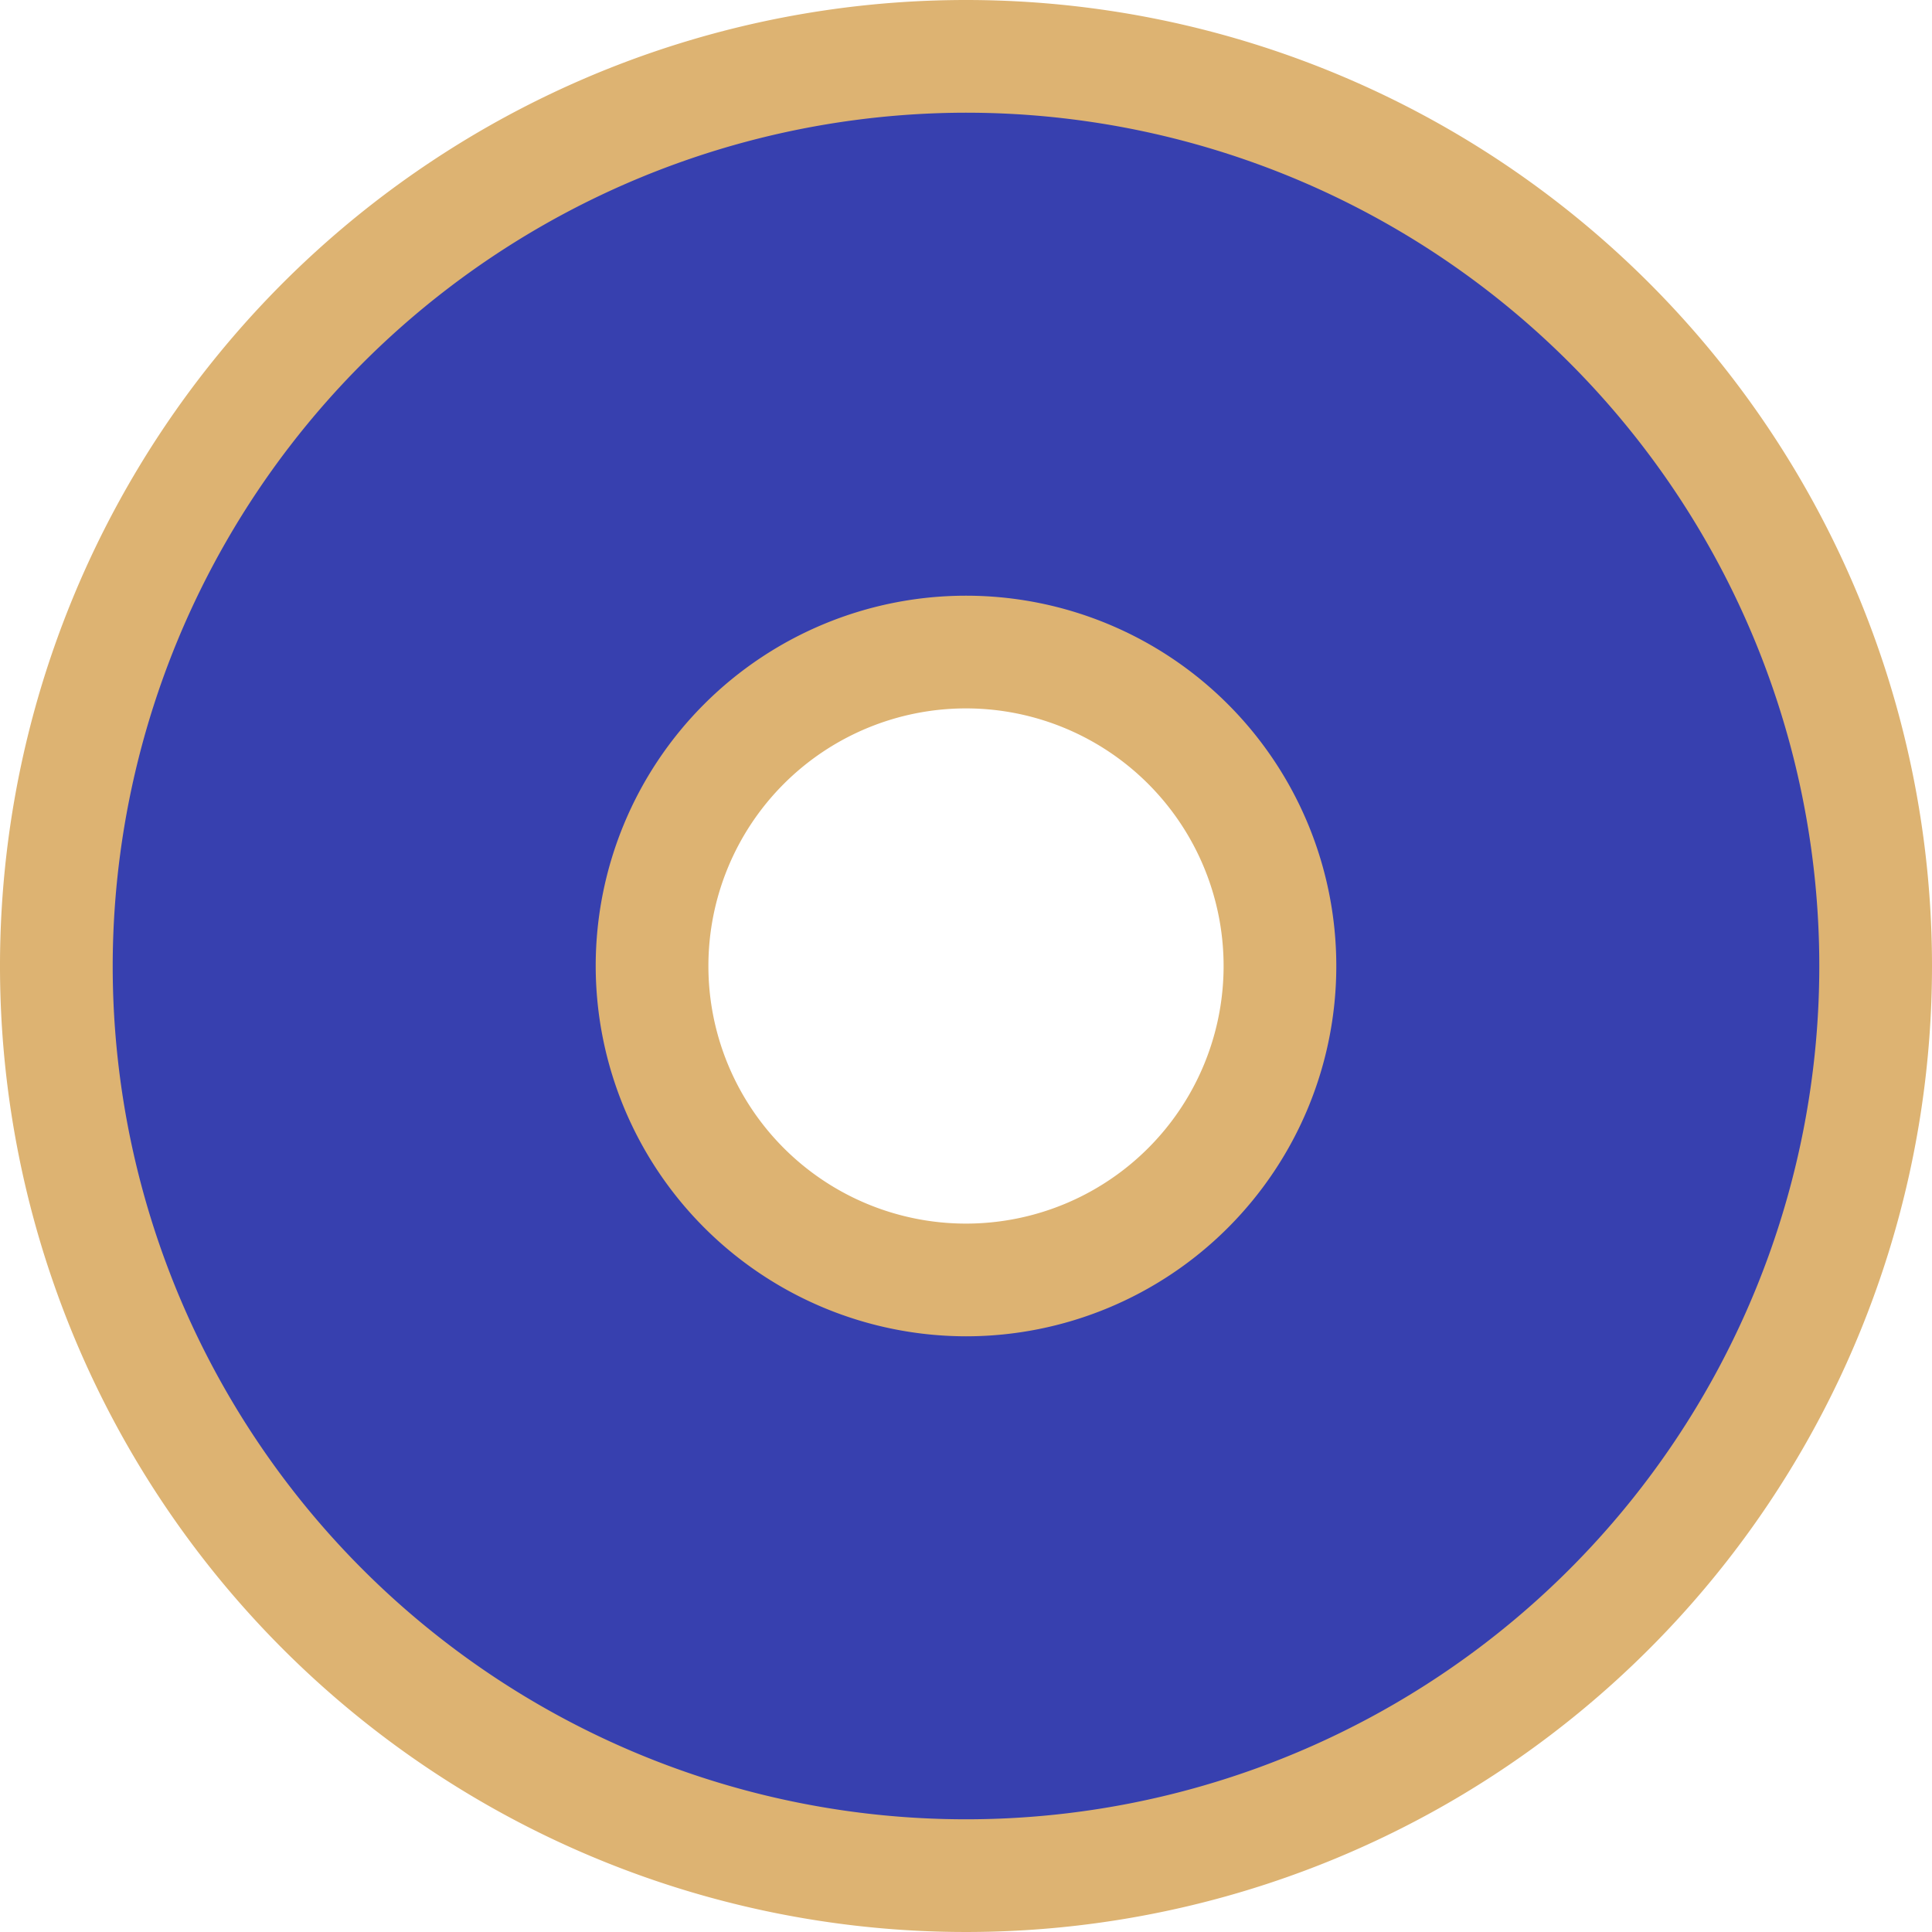
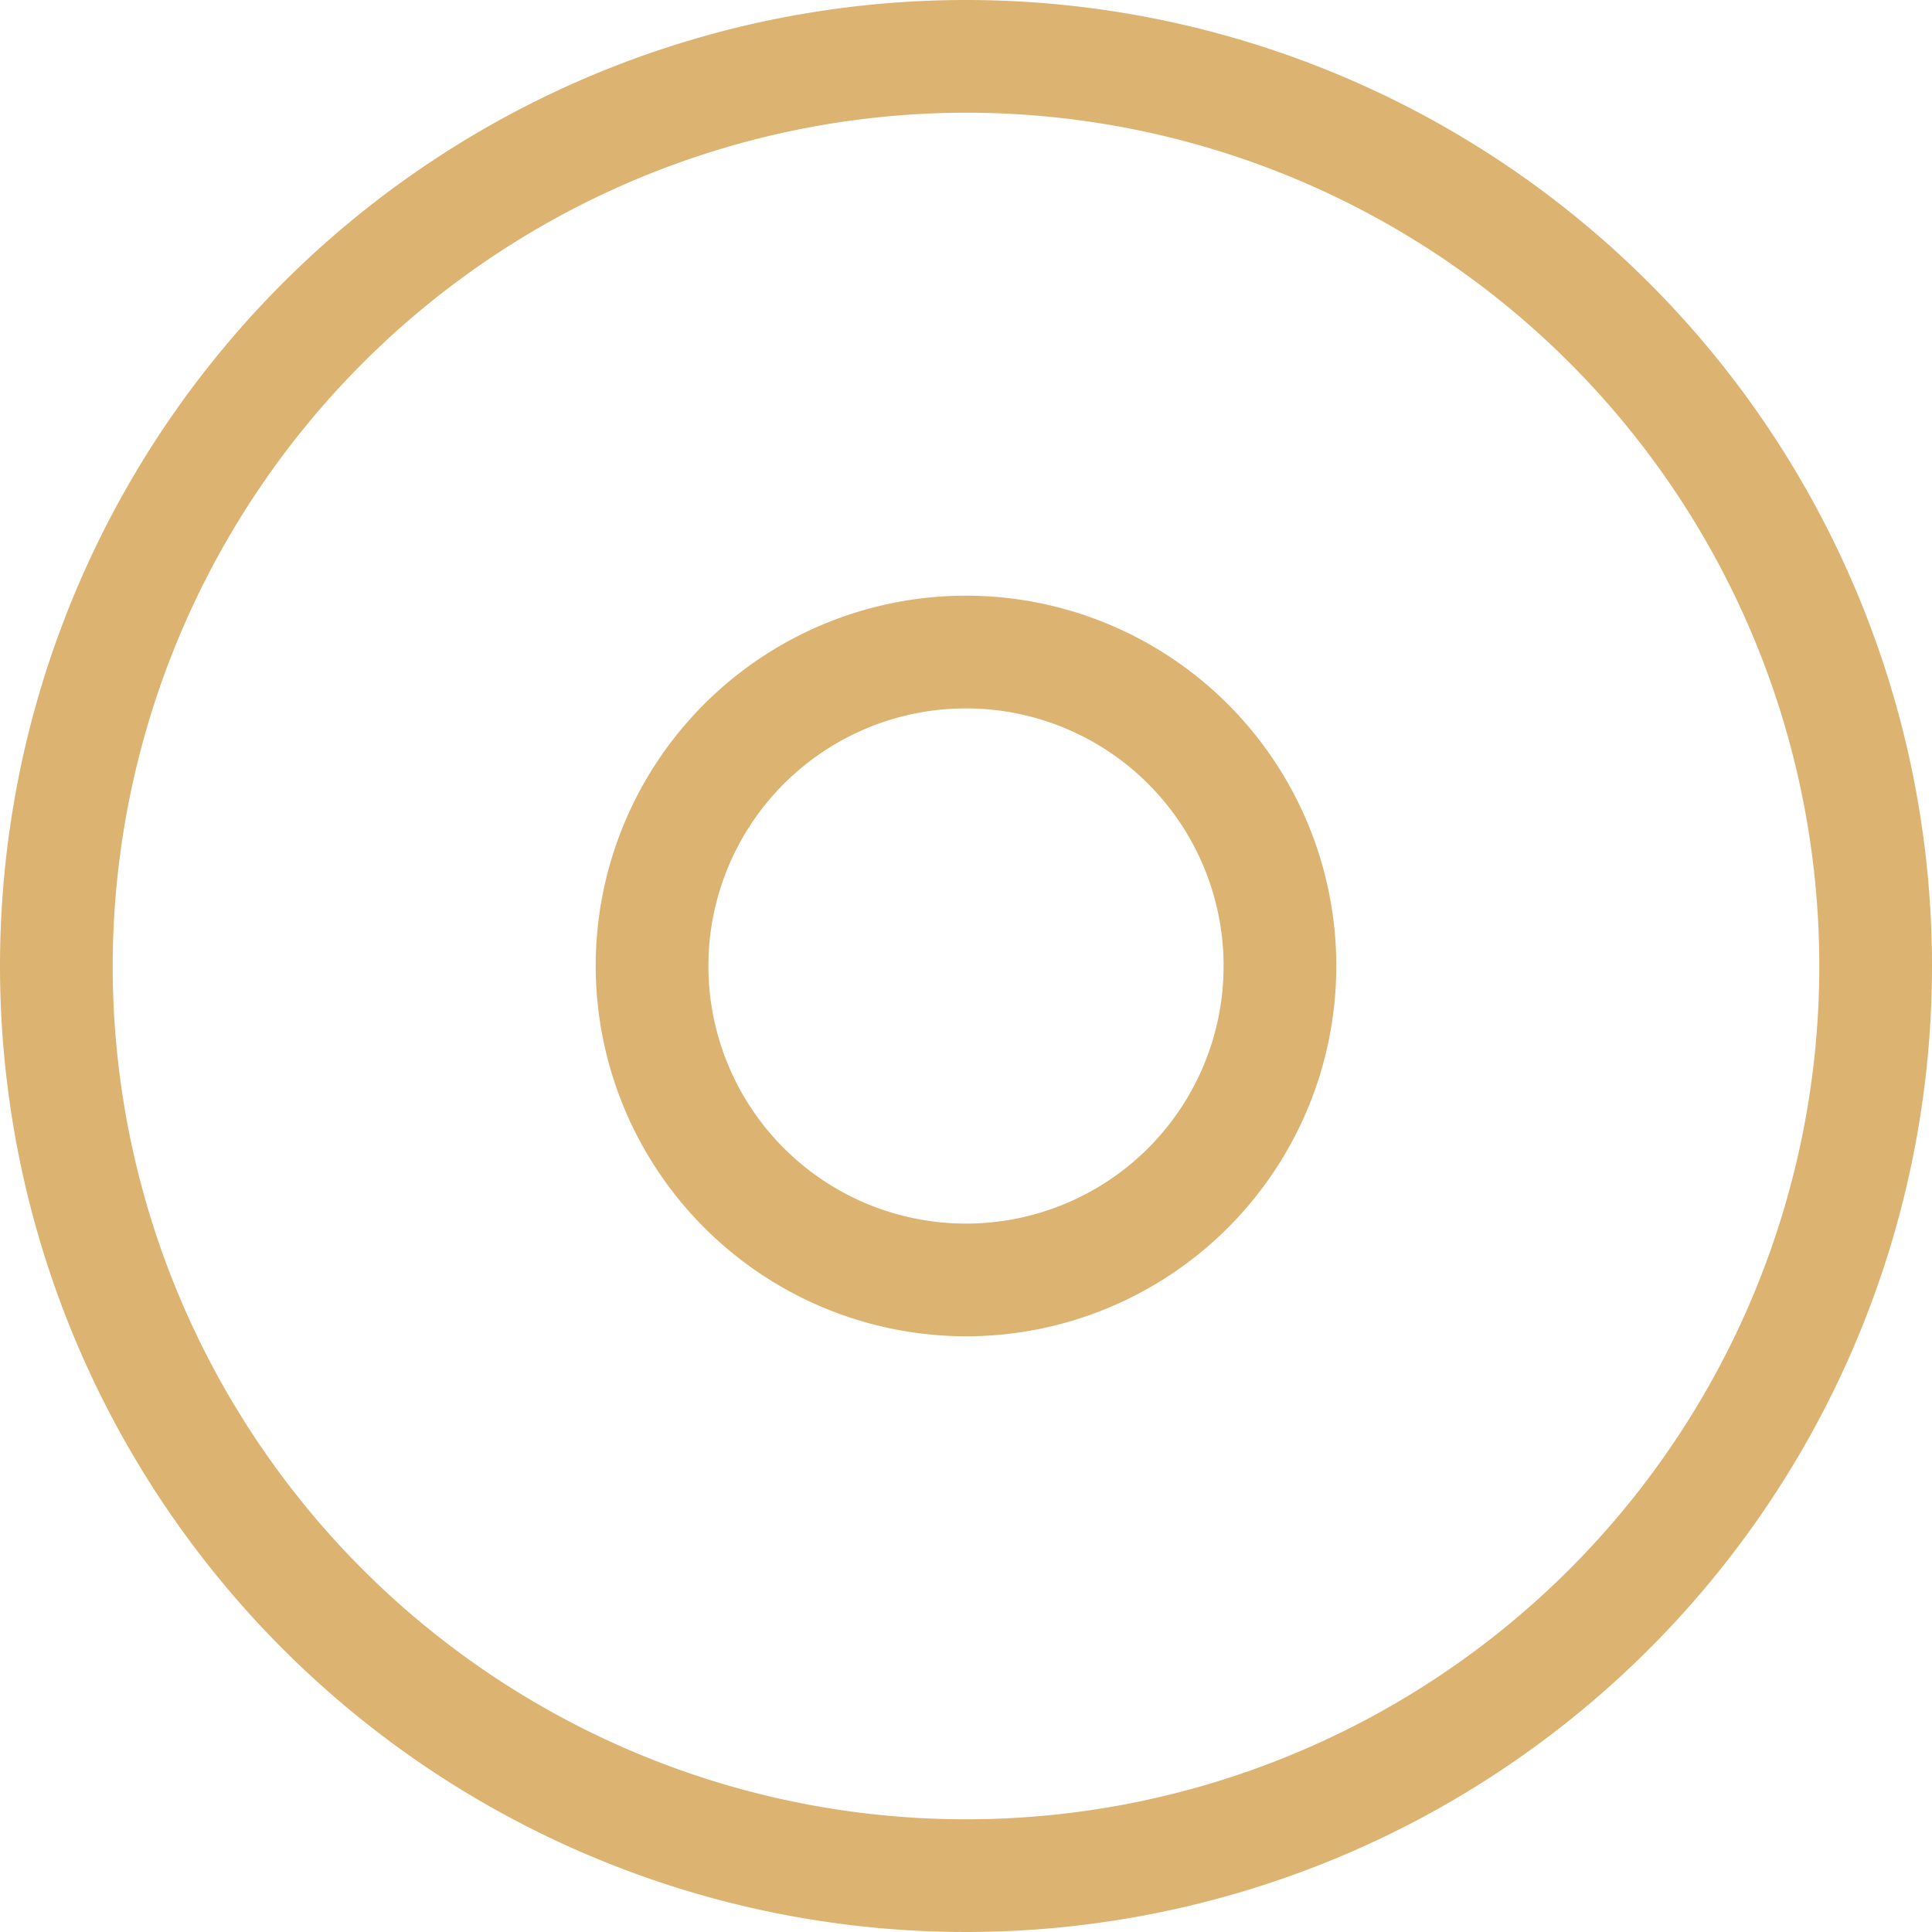
<svg xmlns="http://www.w3.org/2000/svg" id="圖層_1" data-name="圖層 1" viewBox="0 0 240 240">
  <defs>
    <style>.cls-1{fill:#3740af;}.cls-2{fill:#ddb372;}</style>
  </defs>
  <title>logo-mini</title>
-   <path class="cls-1" d="M382,421A113,113,0,1,1,495,308,113.13,113.13,0,0,1,382,421Zm0-152a39,39,0,1,0,39,39A39.05,39.05,0,0,0,382,269Z" transform="translate(-262 -188)" />
-   <path class="cls-2" d="M382,202A106,106,0,1,1,276,308,106.12,106.12,0,0,1,382,202m0,152a46,46,0,1,0-46-46,46.06,46.06,0,0,0,46,46m0-166A120,120,0,1,0,502,308,120,120,0,0,0,382,188Zm0,152a32,32,0,1,1,32-32,32,32,0,0,1-32,32Z" transform="translate(-262 -188)" />
+   <path class="cls-2" d="M382,202A106,106,0,1,1,276,308,106.12,106.12,0,0,1,382,202m0,152a46,46,0,1,0-46-46,46.06,46.06,0,0,0,46,46m0-166A120,120,0,1,0,502,308,120,120,0,0,0,382,188m0,152a32,32,0,1,1,32-32,32,32,0,0,1-32,32Z" transform="translate(-262 -188)" />
</svg>